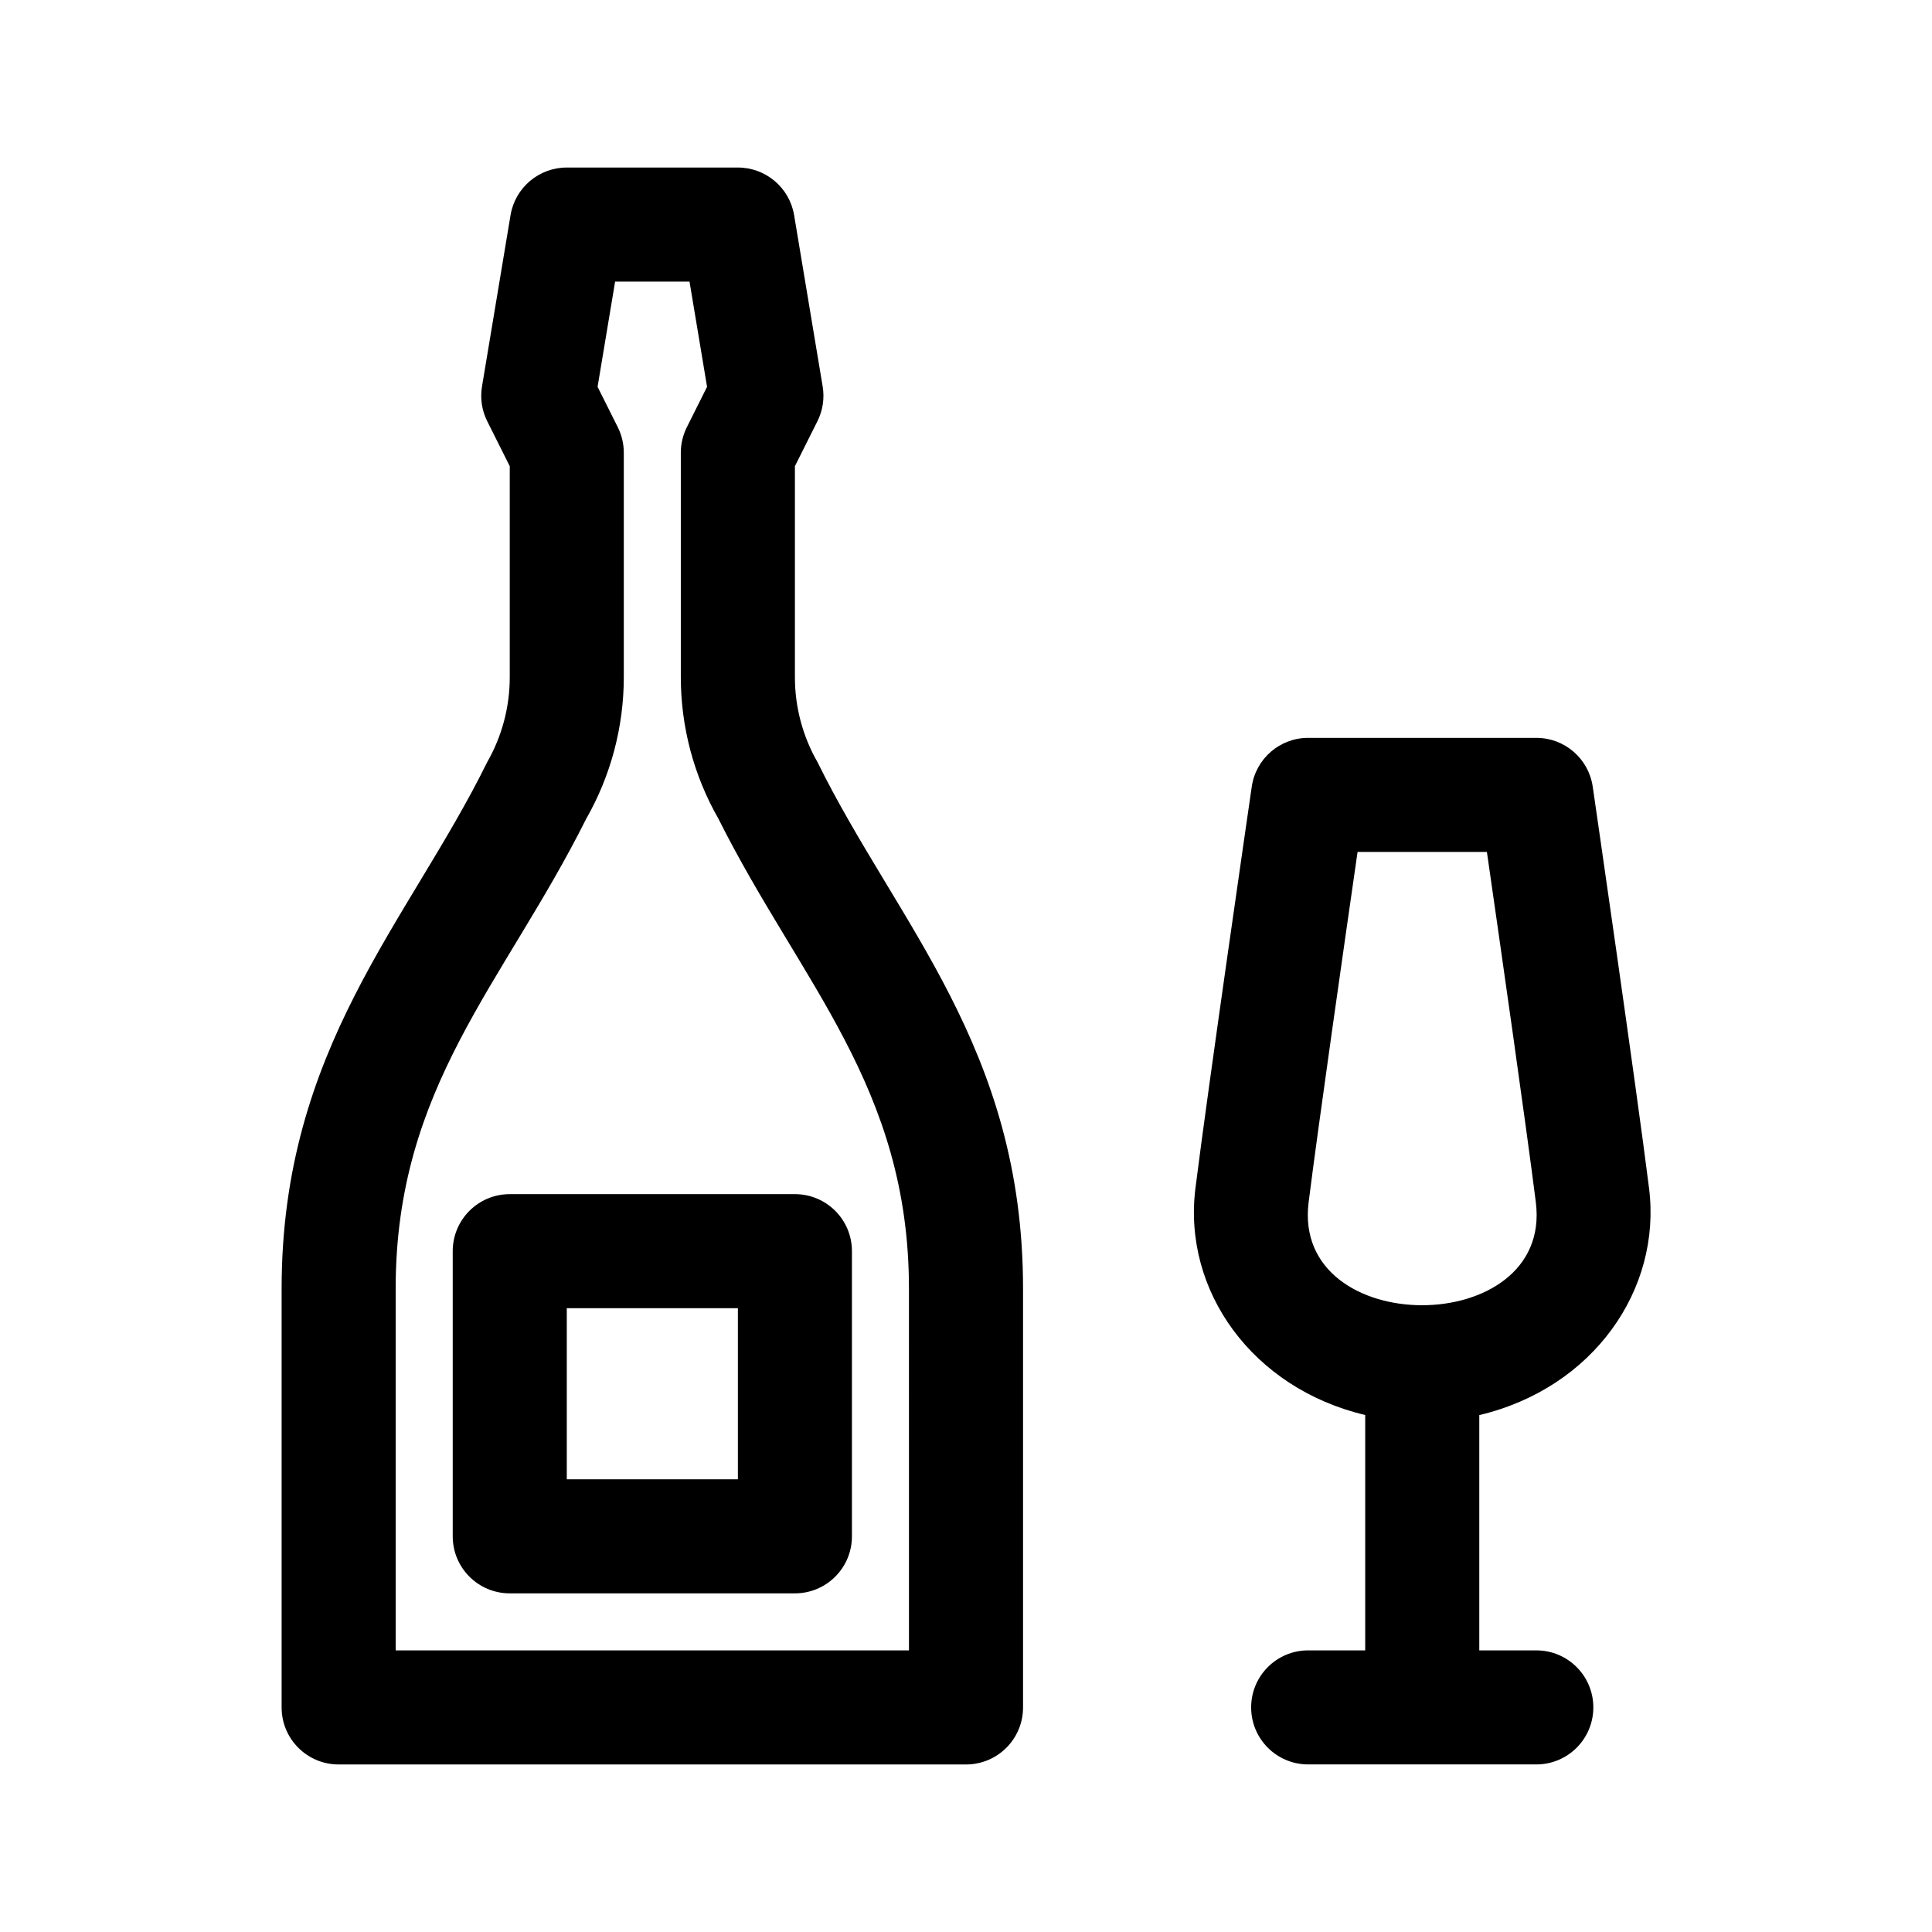
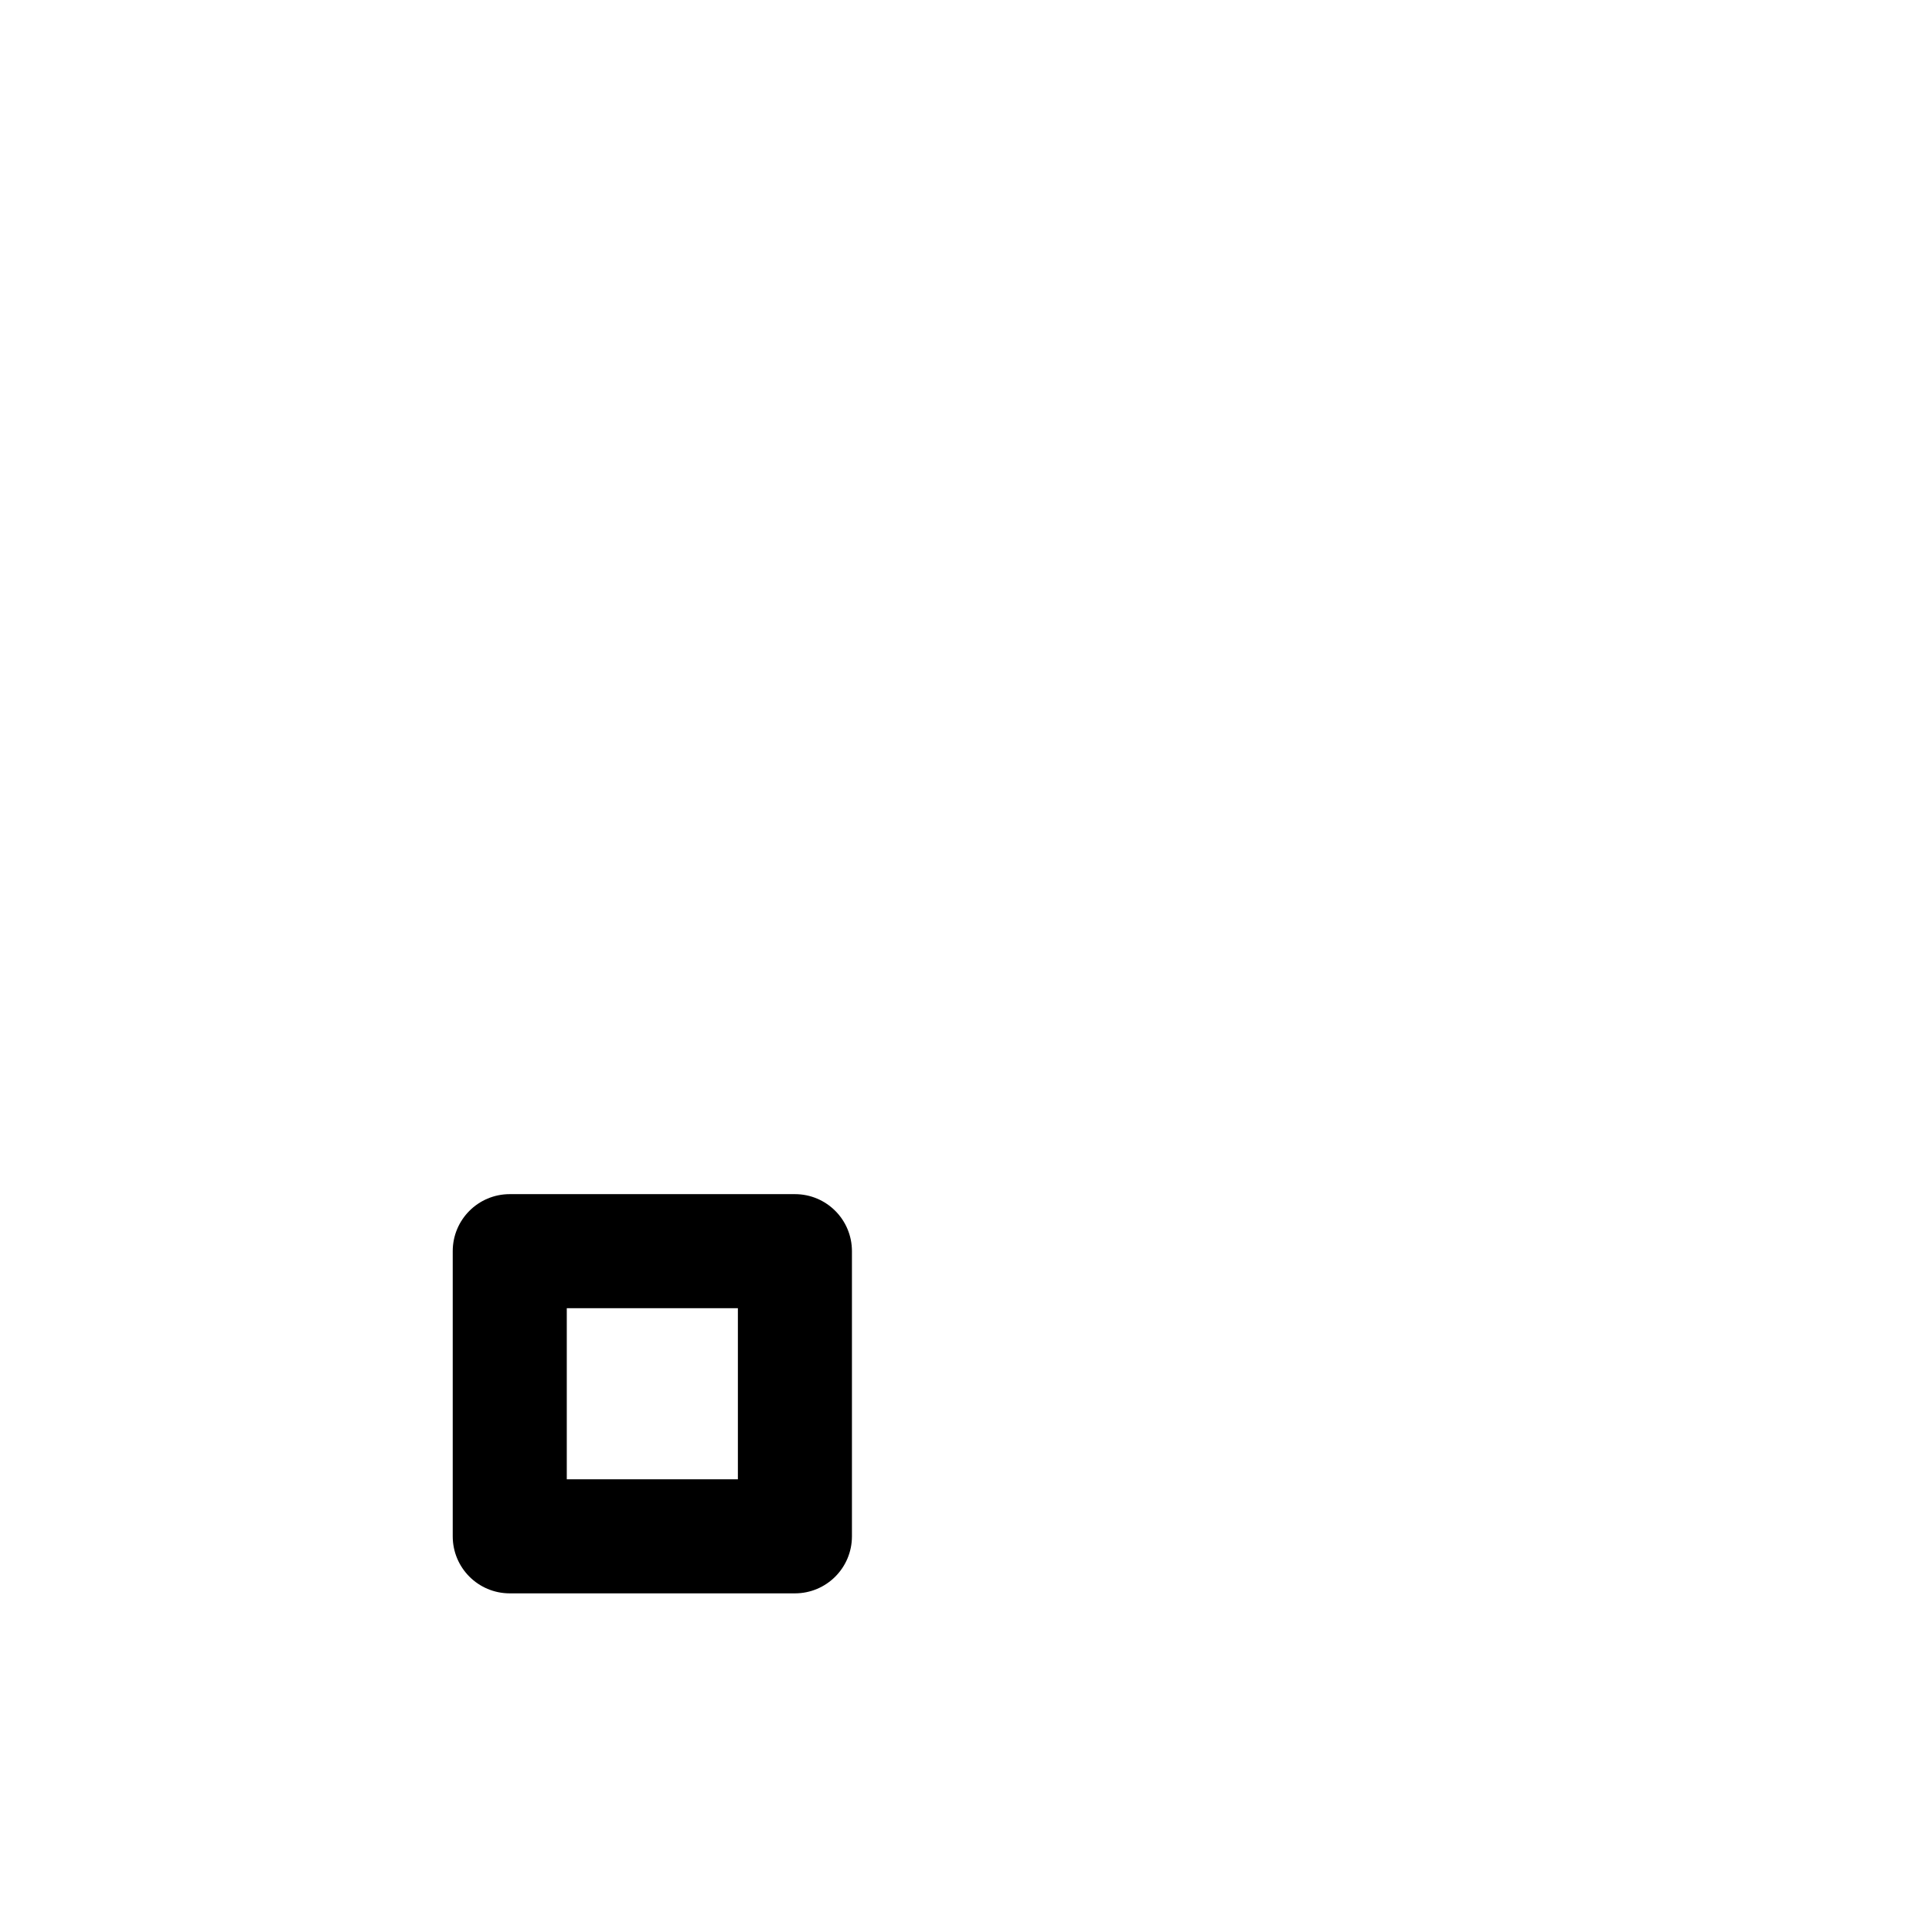
<svg xmlns="http://www.w3.org/2000/svg" fill="#000000" width="800px" height="800px" version="1.1" viewBox="144 144 512 512">
  <g>
-     <path d="m360.64 345.96c-3.914-6.816-5.981-14.598-5.981-22.48v-55.938l5.965-11.91c1.43-2.848 1.918-6.098 1.387-9.238l-7.559-45.359c-1.211-7.293-7.512-12.637-14.906-12.637h-45.344c-7.394 0-13.699 5.344-14.906 12.637l-7.559 45.359c-0.527 3.144-0.047 6.394 1.387 9.238l5.965 11.91v55.941c0 7.879-2.066 15.66-5.981 22.496-20.871 42.375-54.477 75.789-54.477 139.5v111.01c0 8.352 6.762 15.113 15.113 15.113h166.26c8.352 0 15.113-6.762 15.113-15.113v-111.01c0-63.801-33.398-96.703-54.477-139.52zm24.246 235.41h-136.03v-95.895c0-53.523 28.566-80.684 50.492-124.48 6.508-11.383 9.965-24.359 9.965-37.512v-59.512c0-2.348-0.543-4.664-1.594-6.762l-5.356-10.699 4.648-27.879h19.719l4.648 27.879-5.356 10.699c-1.051 2.098-1.598 4.414-1.598 6.762v59.512c0 13.148 3.457 26.129 9.965 37.488 21.758 43.469 50.492 71.051 50.492 124.51z" />
-     <path d="m354.66 460.46h-75.57c-8.352 0-15.113 6.762-15.113 15.113v75.57c0 8.352 6.762 15.113 15.113 15.113h75.57c8.352 0 15.113-6.762 15.113-15.113v-75.57c0-8.355-6.762-15.113-15.113-15.113zm-15.113 75.57h-45.344v-45.344h45.344z" />
-     <path d="m566.09 352.48c-1.078-7.438-7.441-12.941-14.953-12.941h-60.457c-7.512 0-13.875 5.508-14.953 12.941-0.473 3.25-11.617 79.969-14.922 106.39-3.43 27.266 15.16 53.059 44.988 60.125v62.371h-15.113c-8.352 0-15.113 6.762-15.113 15.113s6.762 15.113 15.113 15.113h60.457c8.352 0 15.113-6.762 15.113-15.113s-6.762-15.113-15.113-15.113h-15.113v-62.352c30.258-7.164 48.367-33.352 44.988-60.141-3.309-26.441-14.449-103.14-14.922-106.39zm-75.293 110.16c2.465-19.672 9.562-69.223 12.973-92.871h34.273c3.41 23.645 10.508 73.195 12.973 92.871v0.016c4.535 36.25-64.758 36.406-60.219-0.016z" />
+     <path d="m354.66 460.46h-75.57c-8.352 0-15.113 6.762-15.113 15.113v75.57c0 8.352 6.762 15.113 15.113 15.113h75.57c8.352 0 15.113-6.762 15.113-15.113v-75.57c0-8.355-6.762-15.113-15.113-15.113zm-15.113 75.57h-45.344v-45.344h45.344" />
  </g>
</svg>